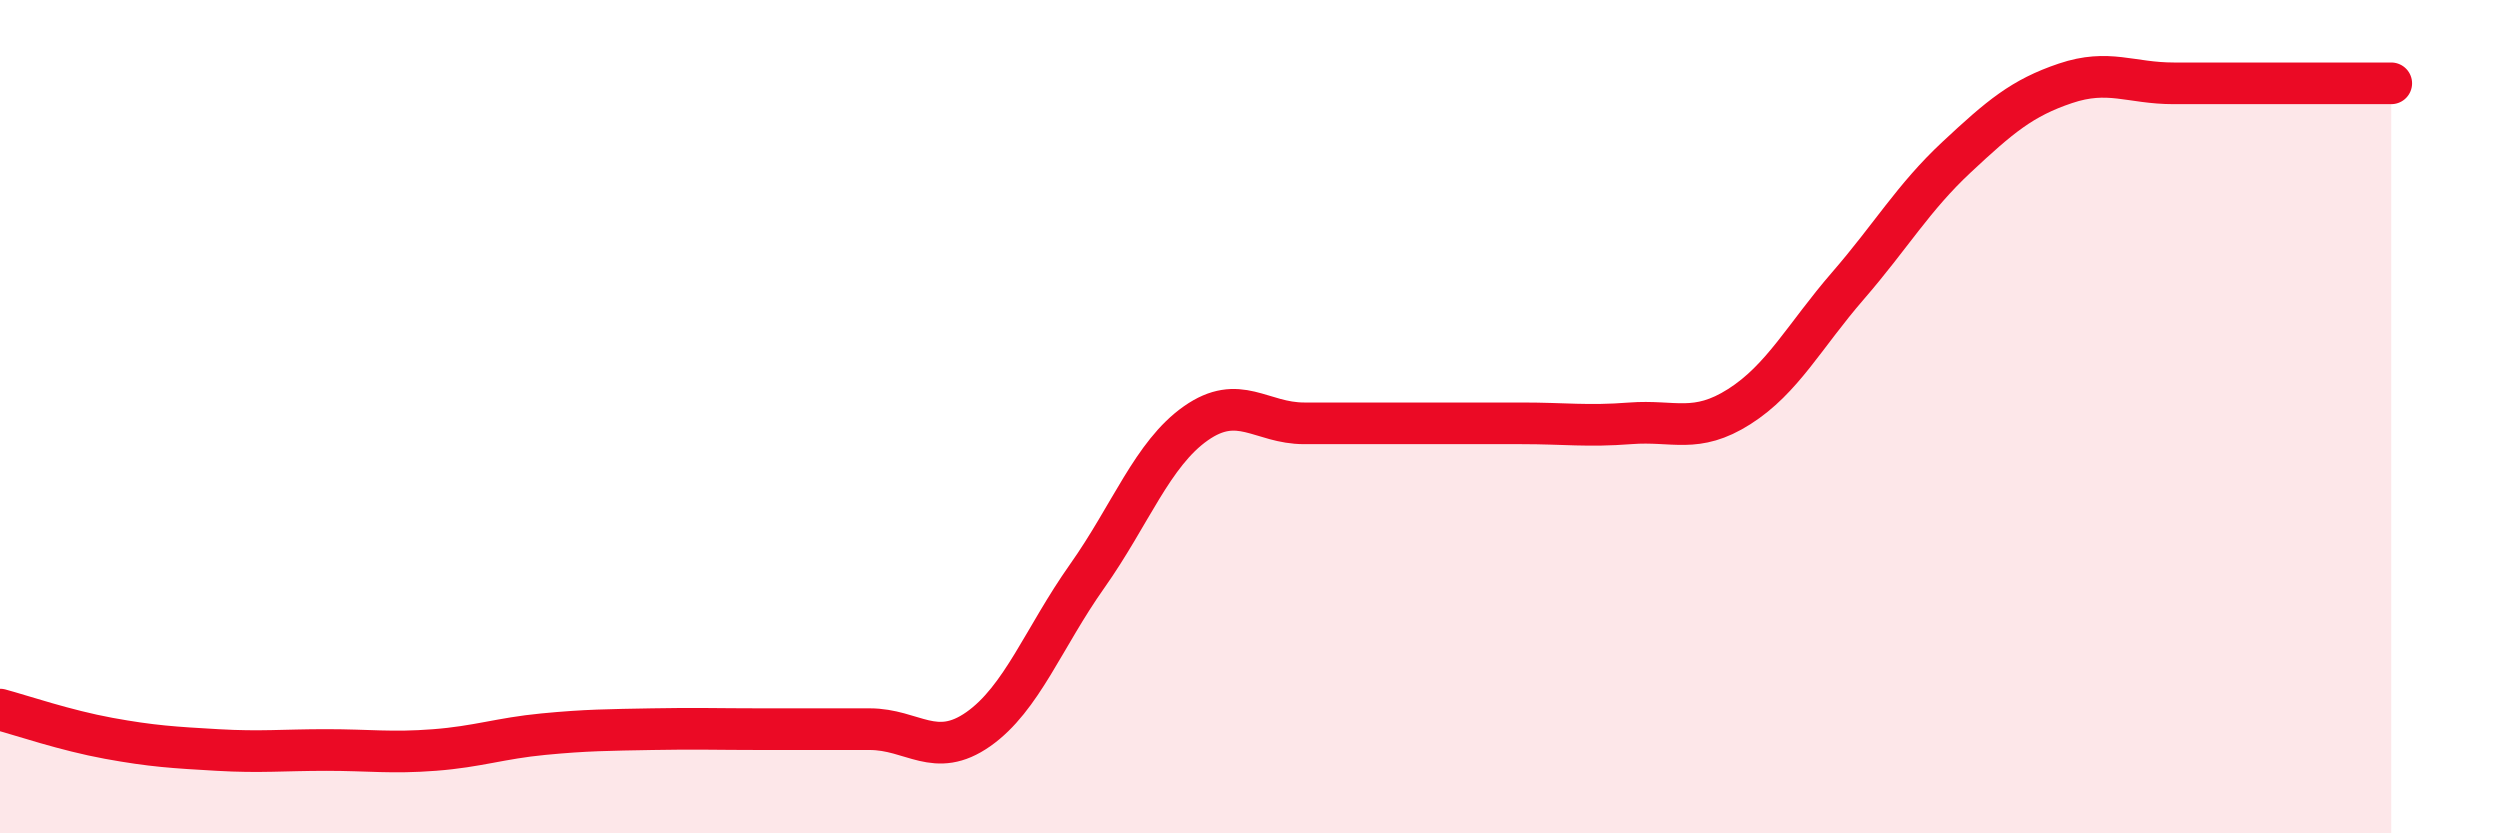
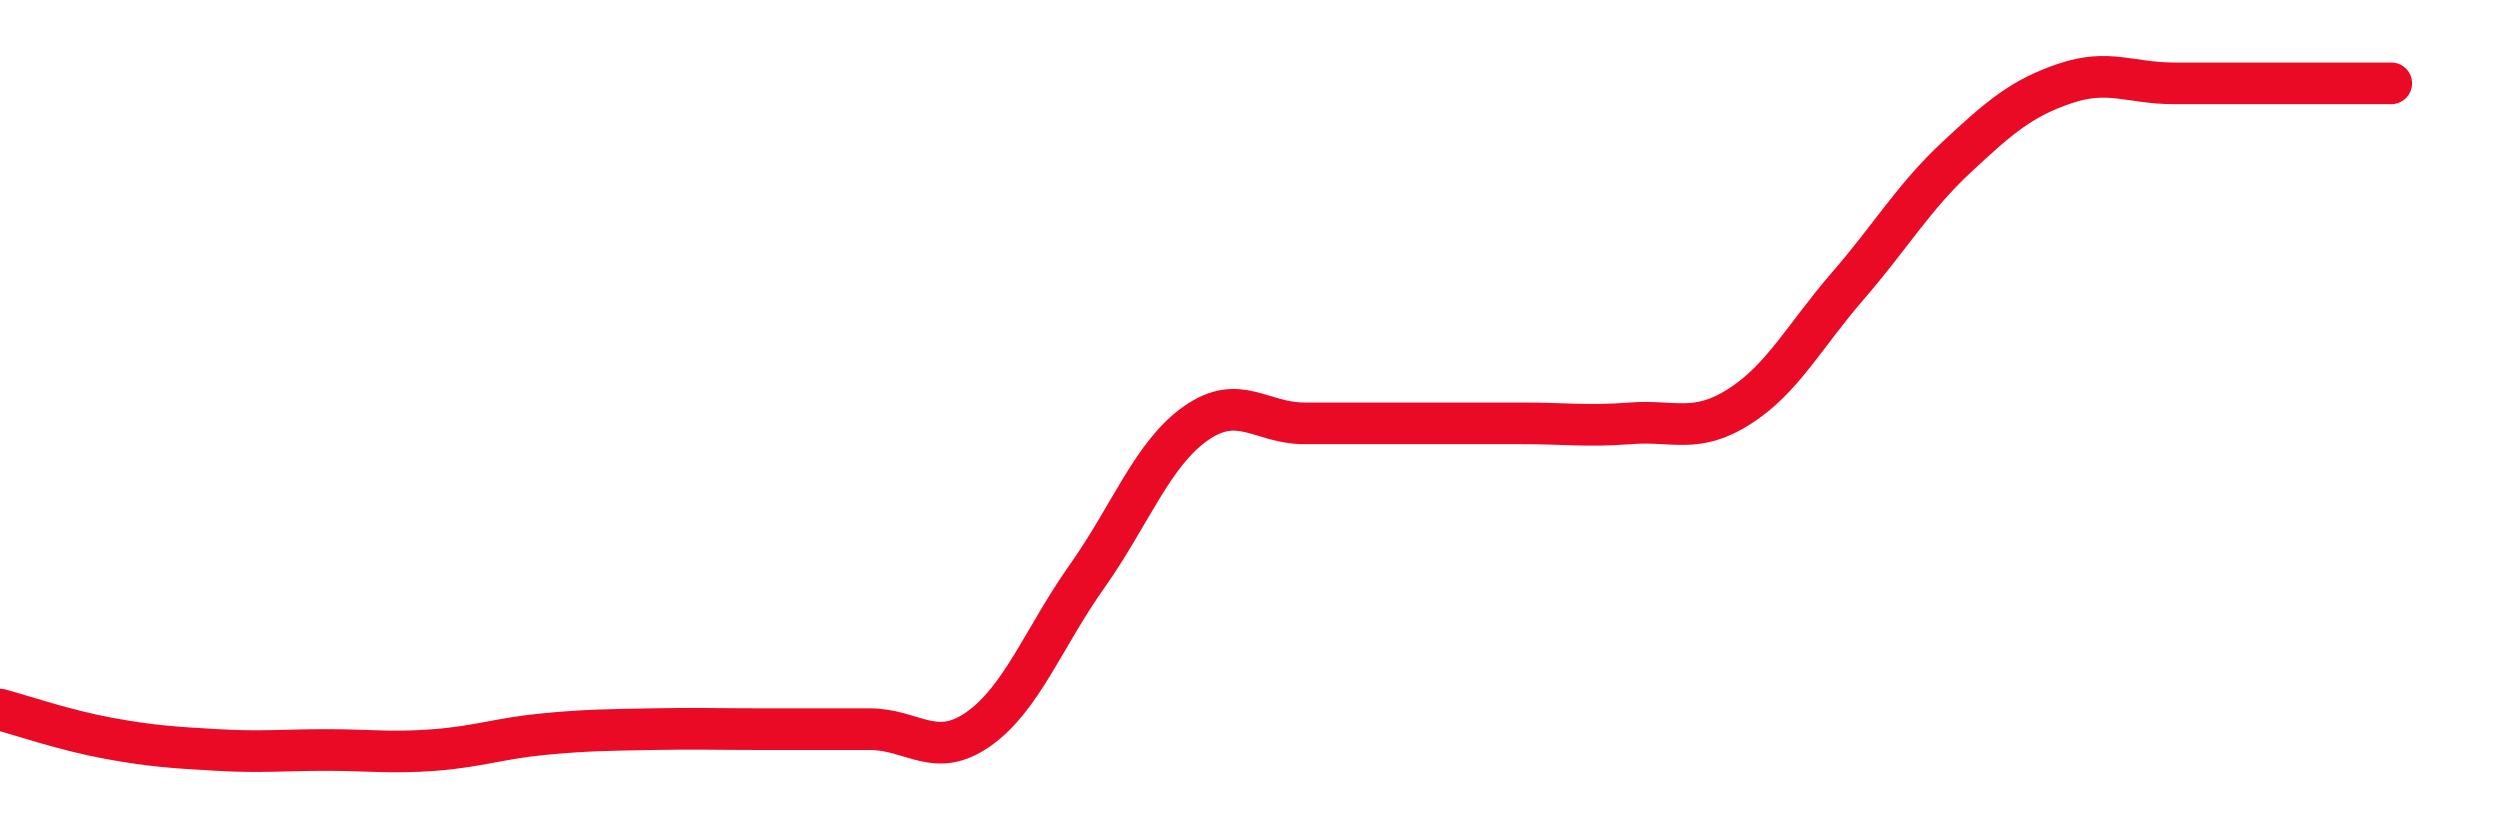
<svg xmlns="http://www.w3.org/2000/svg" width="60" height="20" viewBox="0 0 60 20">
-   <path d="M 0,17.03 C 0.52,17.17 1.57,17.53 2.61,17.72 C 3.65,17.91 4.18,17.94 5.22,18 C 6.26,18.06 6.79,18 7.83,18 C 8.87,18 9.39,18.08 10.43,18 C 11.47,17.92 12,17.72 13.04,17.62 C 14.08,17.52 14.61,17.52 15.65,17.5 C 16.69,17.48 17.22,17.5 18.26,17.5 C 19.3,17.5 19.83,17.5 20.87,17.5 C 21.91,17.5 22.44,18.23 23.48,17.5 C 24.52,16.77 25.05,15.3 26.09,13.83 C 27.13,12.36 27.66,10.89 28.7,10.16 C 29.74,9.43 30.26,10.16 31.3,10.16 C 32.34,10.16 32.87,10.16 33.91,10.16 C 34.95,10.16 35.48,10.16 36.52,10.16 C 37.56,10.16 38.09,10.24 39.13,10.16 C 40.17,10.08 40.7,10.42 41.74,9.76 C 42.78,9.1 43.31,8.06 44.35,6.86 C 45.39,5.66 45.92,4.74 46.96,3.77 C 48,2.8 48.53,2.35 49.57,2 C 50.61,1.65 51.13,2 52.17,2 C 53.21,2 53.74,2 54.78,2 C 55.82,2 56.87,2 57.39,2L57.39 20L0 20Z" fill="#EB0A25" opacity="0.1" stroke-linecap="round" stroke-linejoin="round" />
  <path d="M 0,17.03 C 0.52,17.17 1.57,17.53 2.61,17.72 C 3.65,17.91 4.18,17.94 5.22,18 C 6.26,18.06 6.79,18 7.83,18 C 8.87,18 9.39,18.08 10.43,18 C 11.47,17.92 12,17.72 13.04,17.62 C 14.08,17.52 14.61,17.52 15.65,17.5 C 16.69,17.48 17.22,17.5 18.26,17.5 C 19.3,17.5 19.83,17.5 20.87,17.5 C 21.91,17.5 22.44,18.23 23.48,17.5 C 24.52,16.77 25.05,15.3 26.09,13.83 C 27.13,12.36 27.66,10.89 28.7,10.16 C 29.74,9.43 30.26,10.16 31.3,10.16 C 32.34,10.16 32.87,10.16 33.91,10.16 C 34.95,10.16 35.48,10.16 36.52,10.16 C 37.56,10.16 38.09,10.24 39.13,10.16 C 40.17,10.08 40.7,10.42 41.74,9.76 C 42.78,9.1 43.31,8.06 44.35,6.86 C 45.39,5.66 45.92,4.74 46.96,3.77 C 48,2.8 48.53,2.35 49.57,2 C 50.61,1.65 51.13,2 52.17,2 C 53.21,2 53.74,2 54.78,2 C 55.82,2 56.87,2 57.39,2" stroke="#EB0A25" stroke-width="1" fill="none" stroke-linecap="round" stroke-linejoin="round" />
</svg>